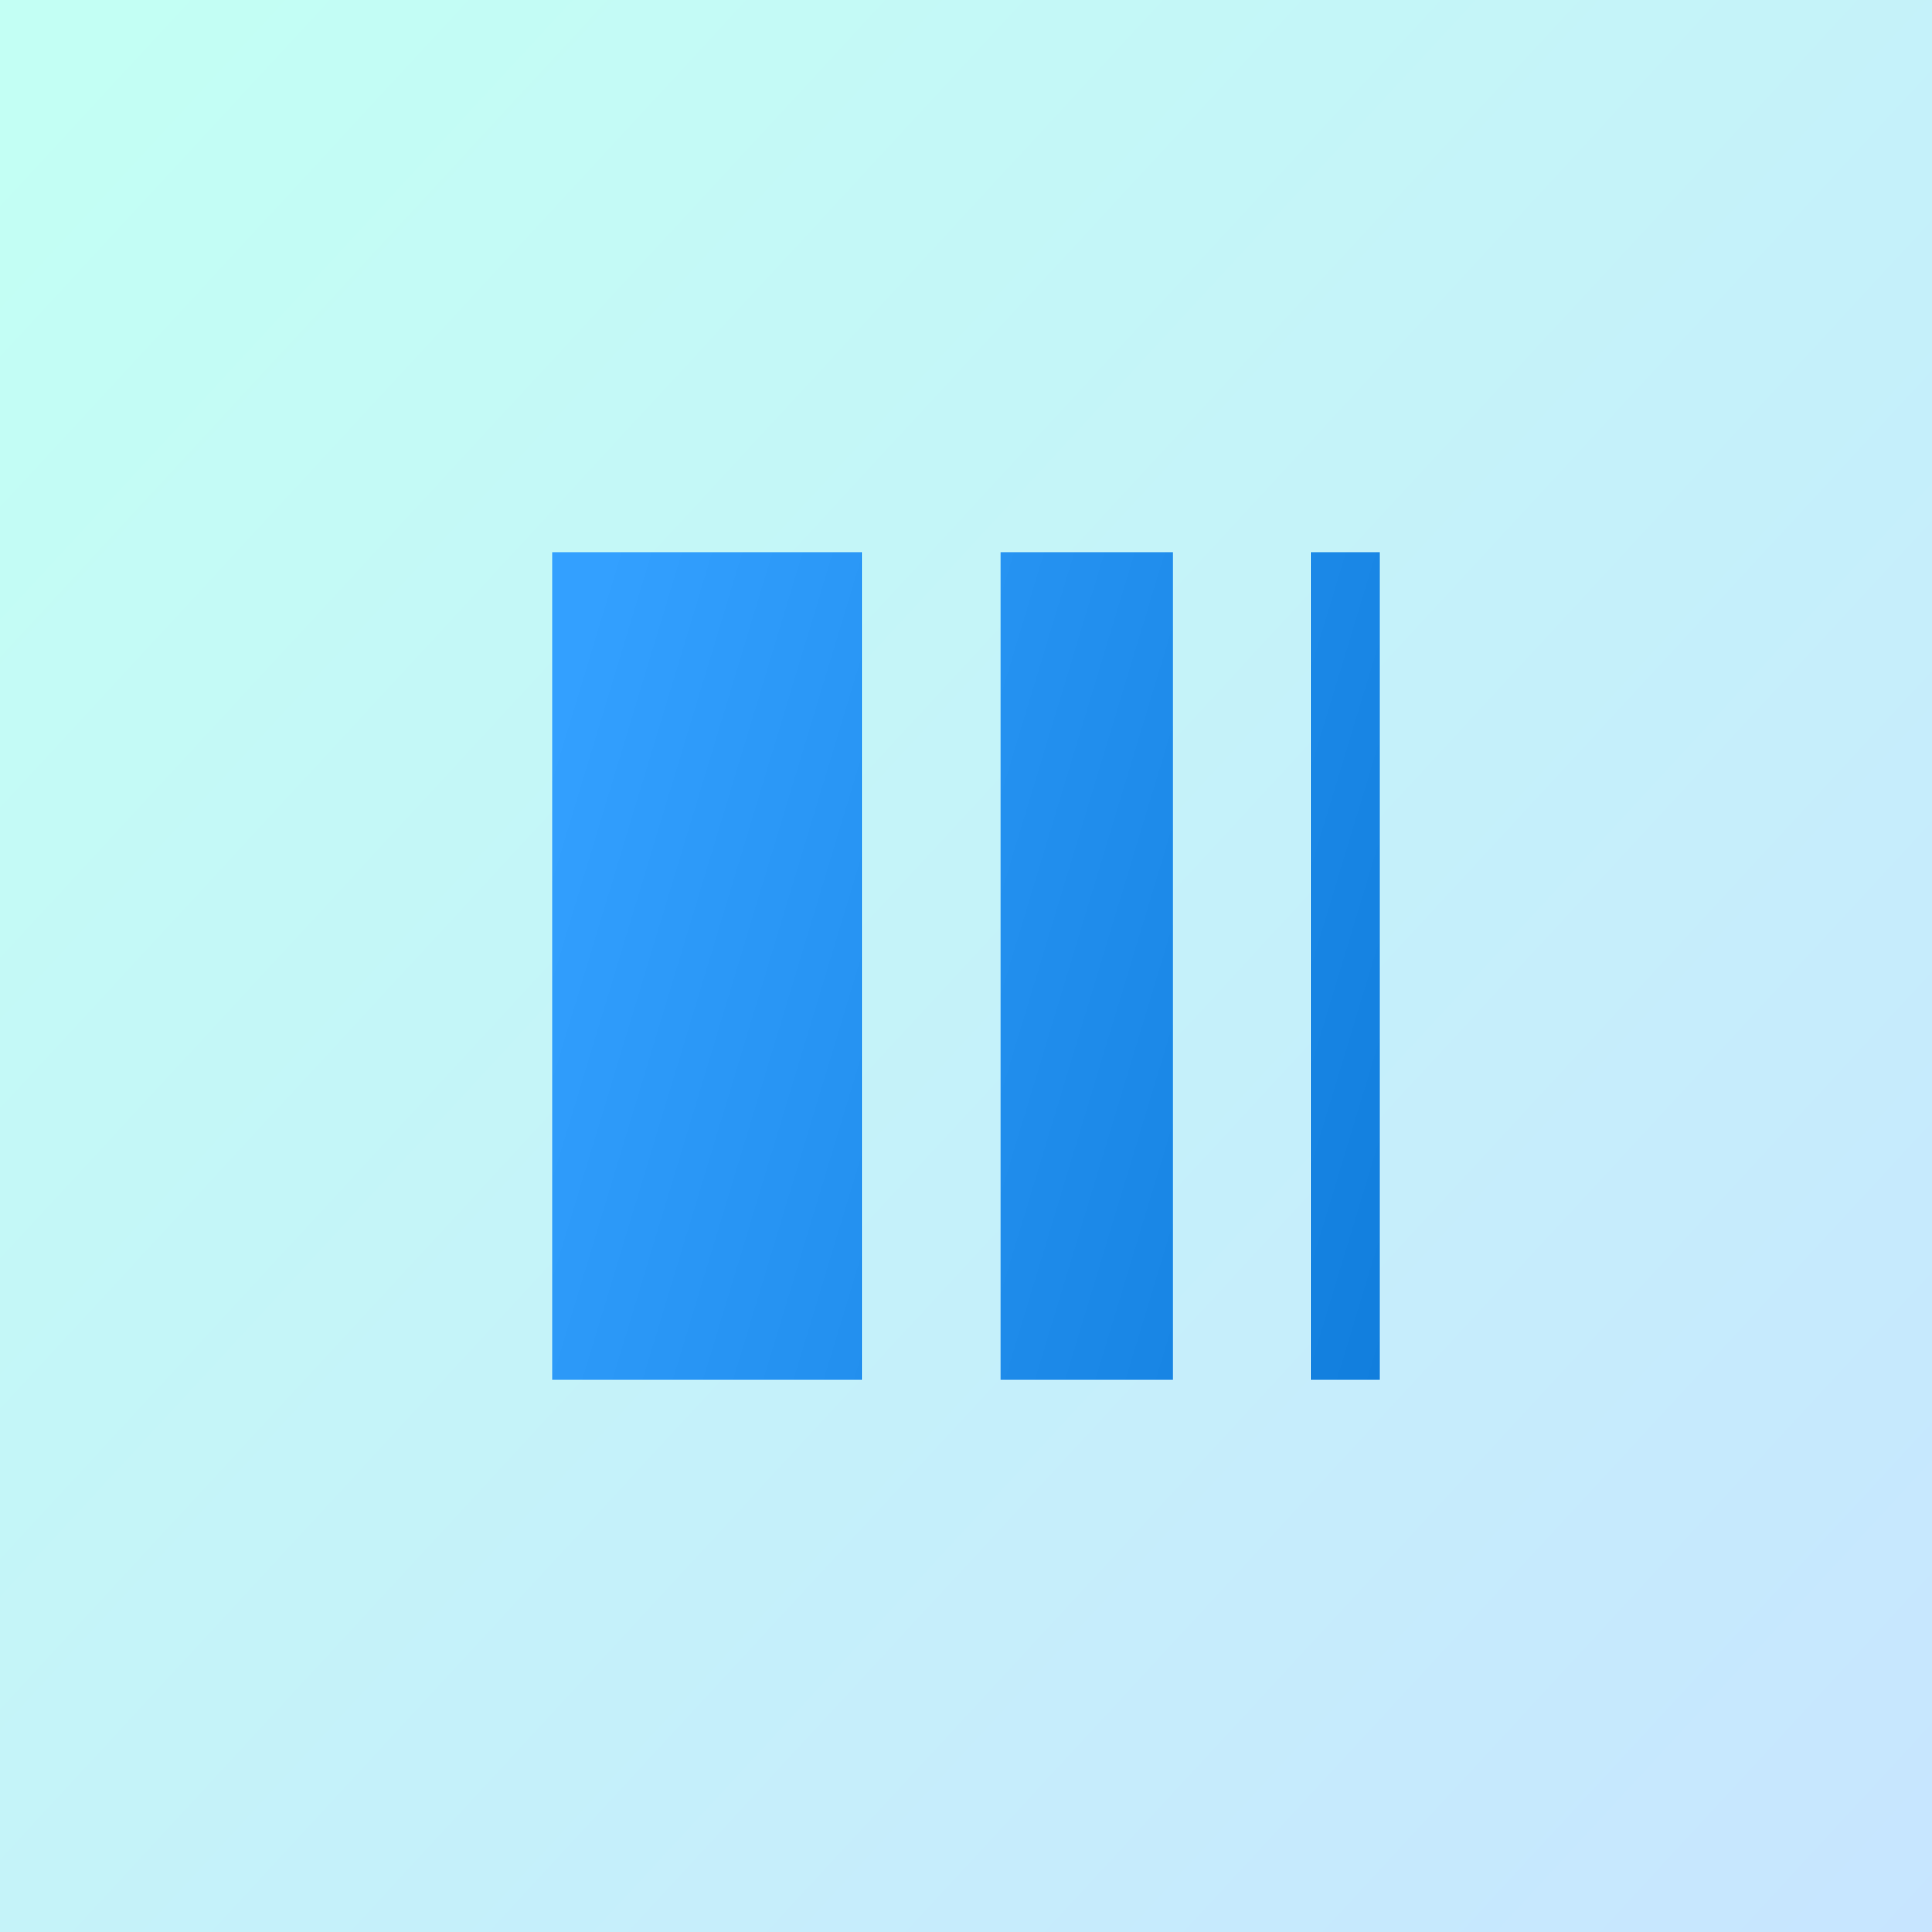
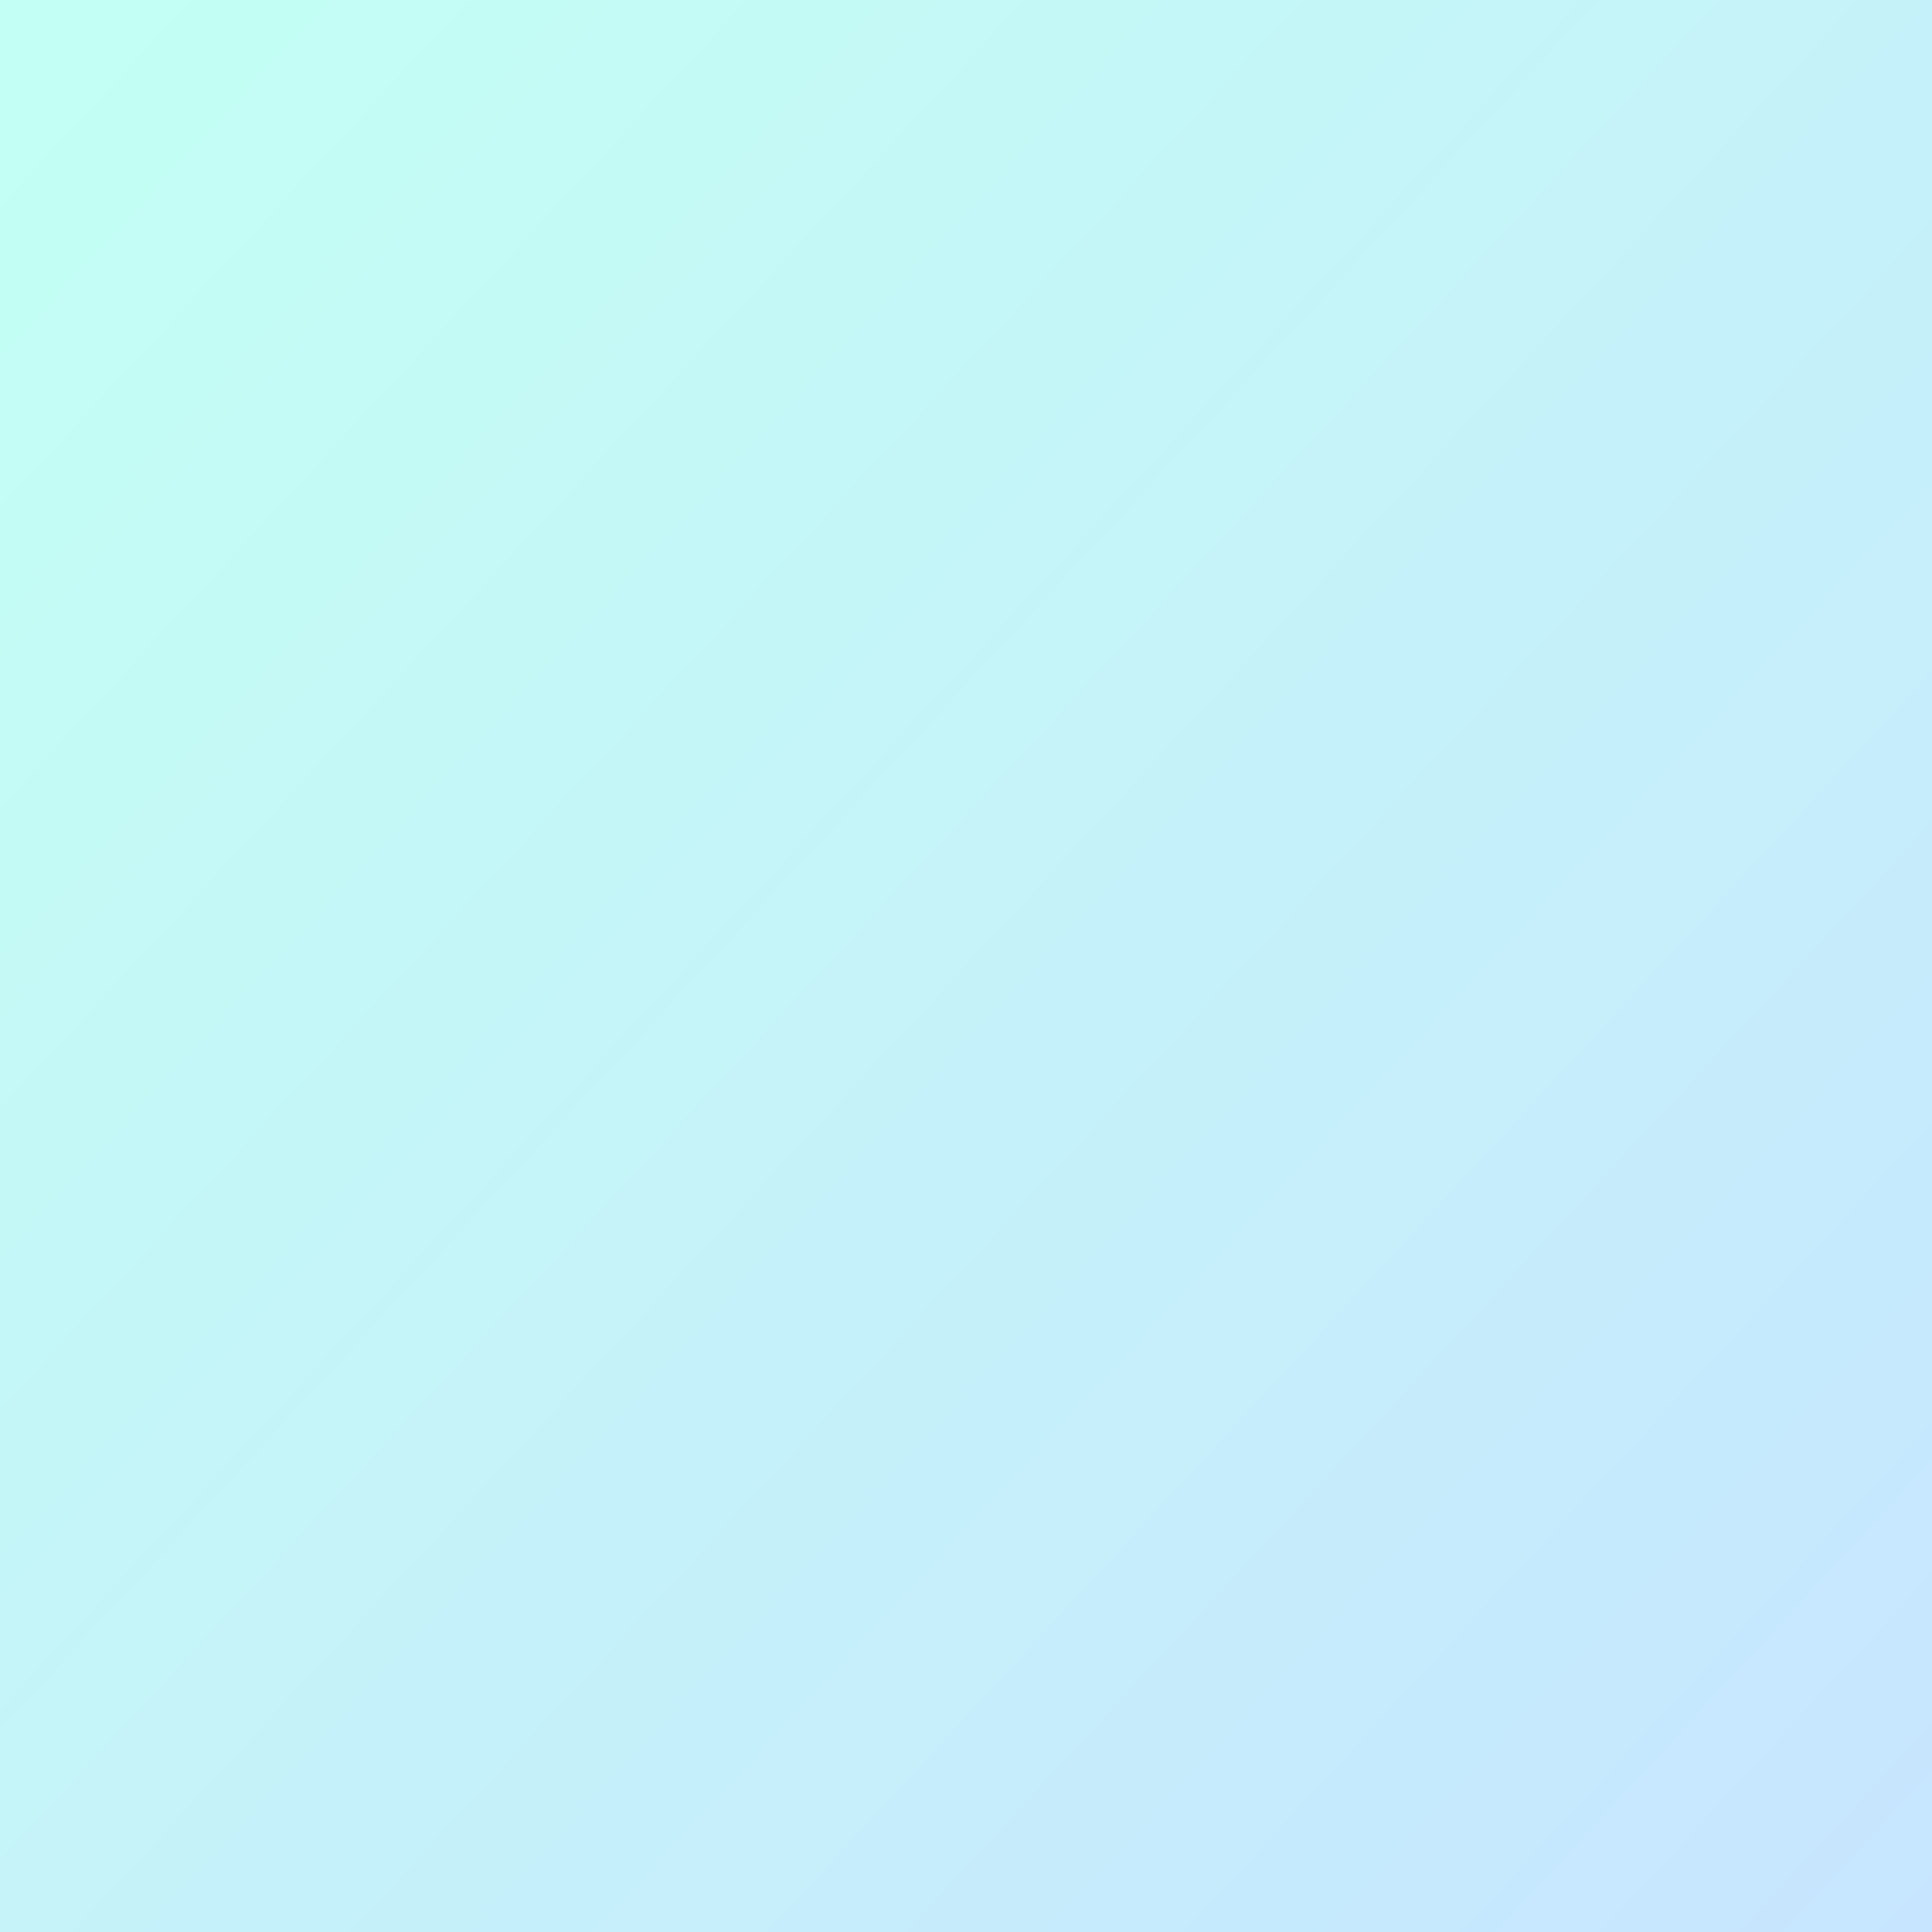
<svg xmlns="http://www.w3.org/2000/svg" width="56" height="56">
  <rect width="100%" height="100%" fill="#333333" stroke="none" />
  <defs>
    <linearGradient x1="0%" y1="7.585%" y2="100%" id="a">
      <stop stop-color="#C3FFF4" offset="0%" />
      <stop stop-color="#C7E5FF" offset="100%" />
    </linearGradient>
    <linearGradient x1="100%" y1="100%" x2="0%" y2="7.585%" id="b">
      <stop stop-color="#006DCC" offset="0%" />
      <stop stop-color="#33A0FF" offset="100%" />
    </linearGradient>
  </defs>
  <g fill="none" fill-rule="evenodd">
    <path fill="url(#a)" d="M0 0h56v56H0z" />
-     <path fill="url(#b)" d="M16 16h9v24h-9zm13 0h5v24h-5zm9 0h2v24h-2z" />
  </g>
</svg>